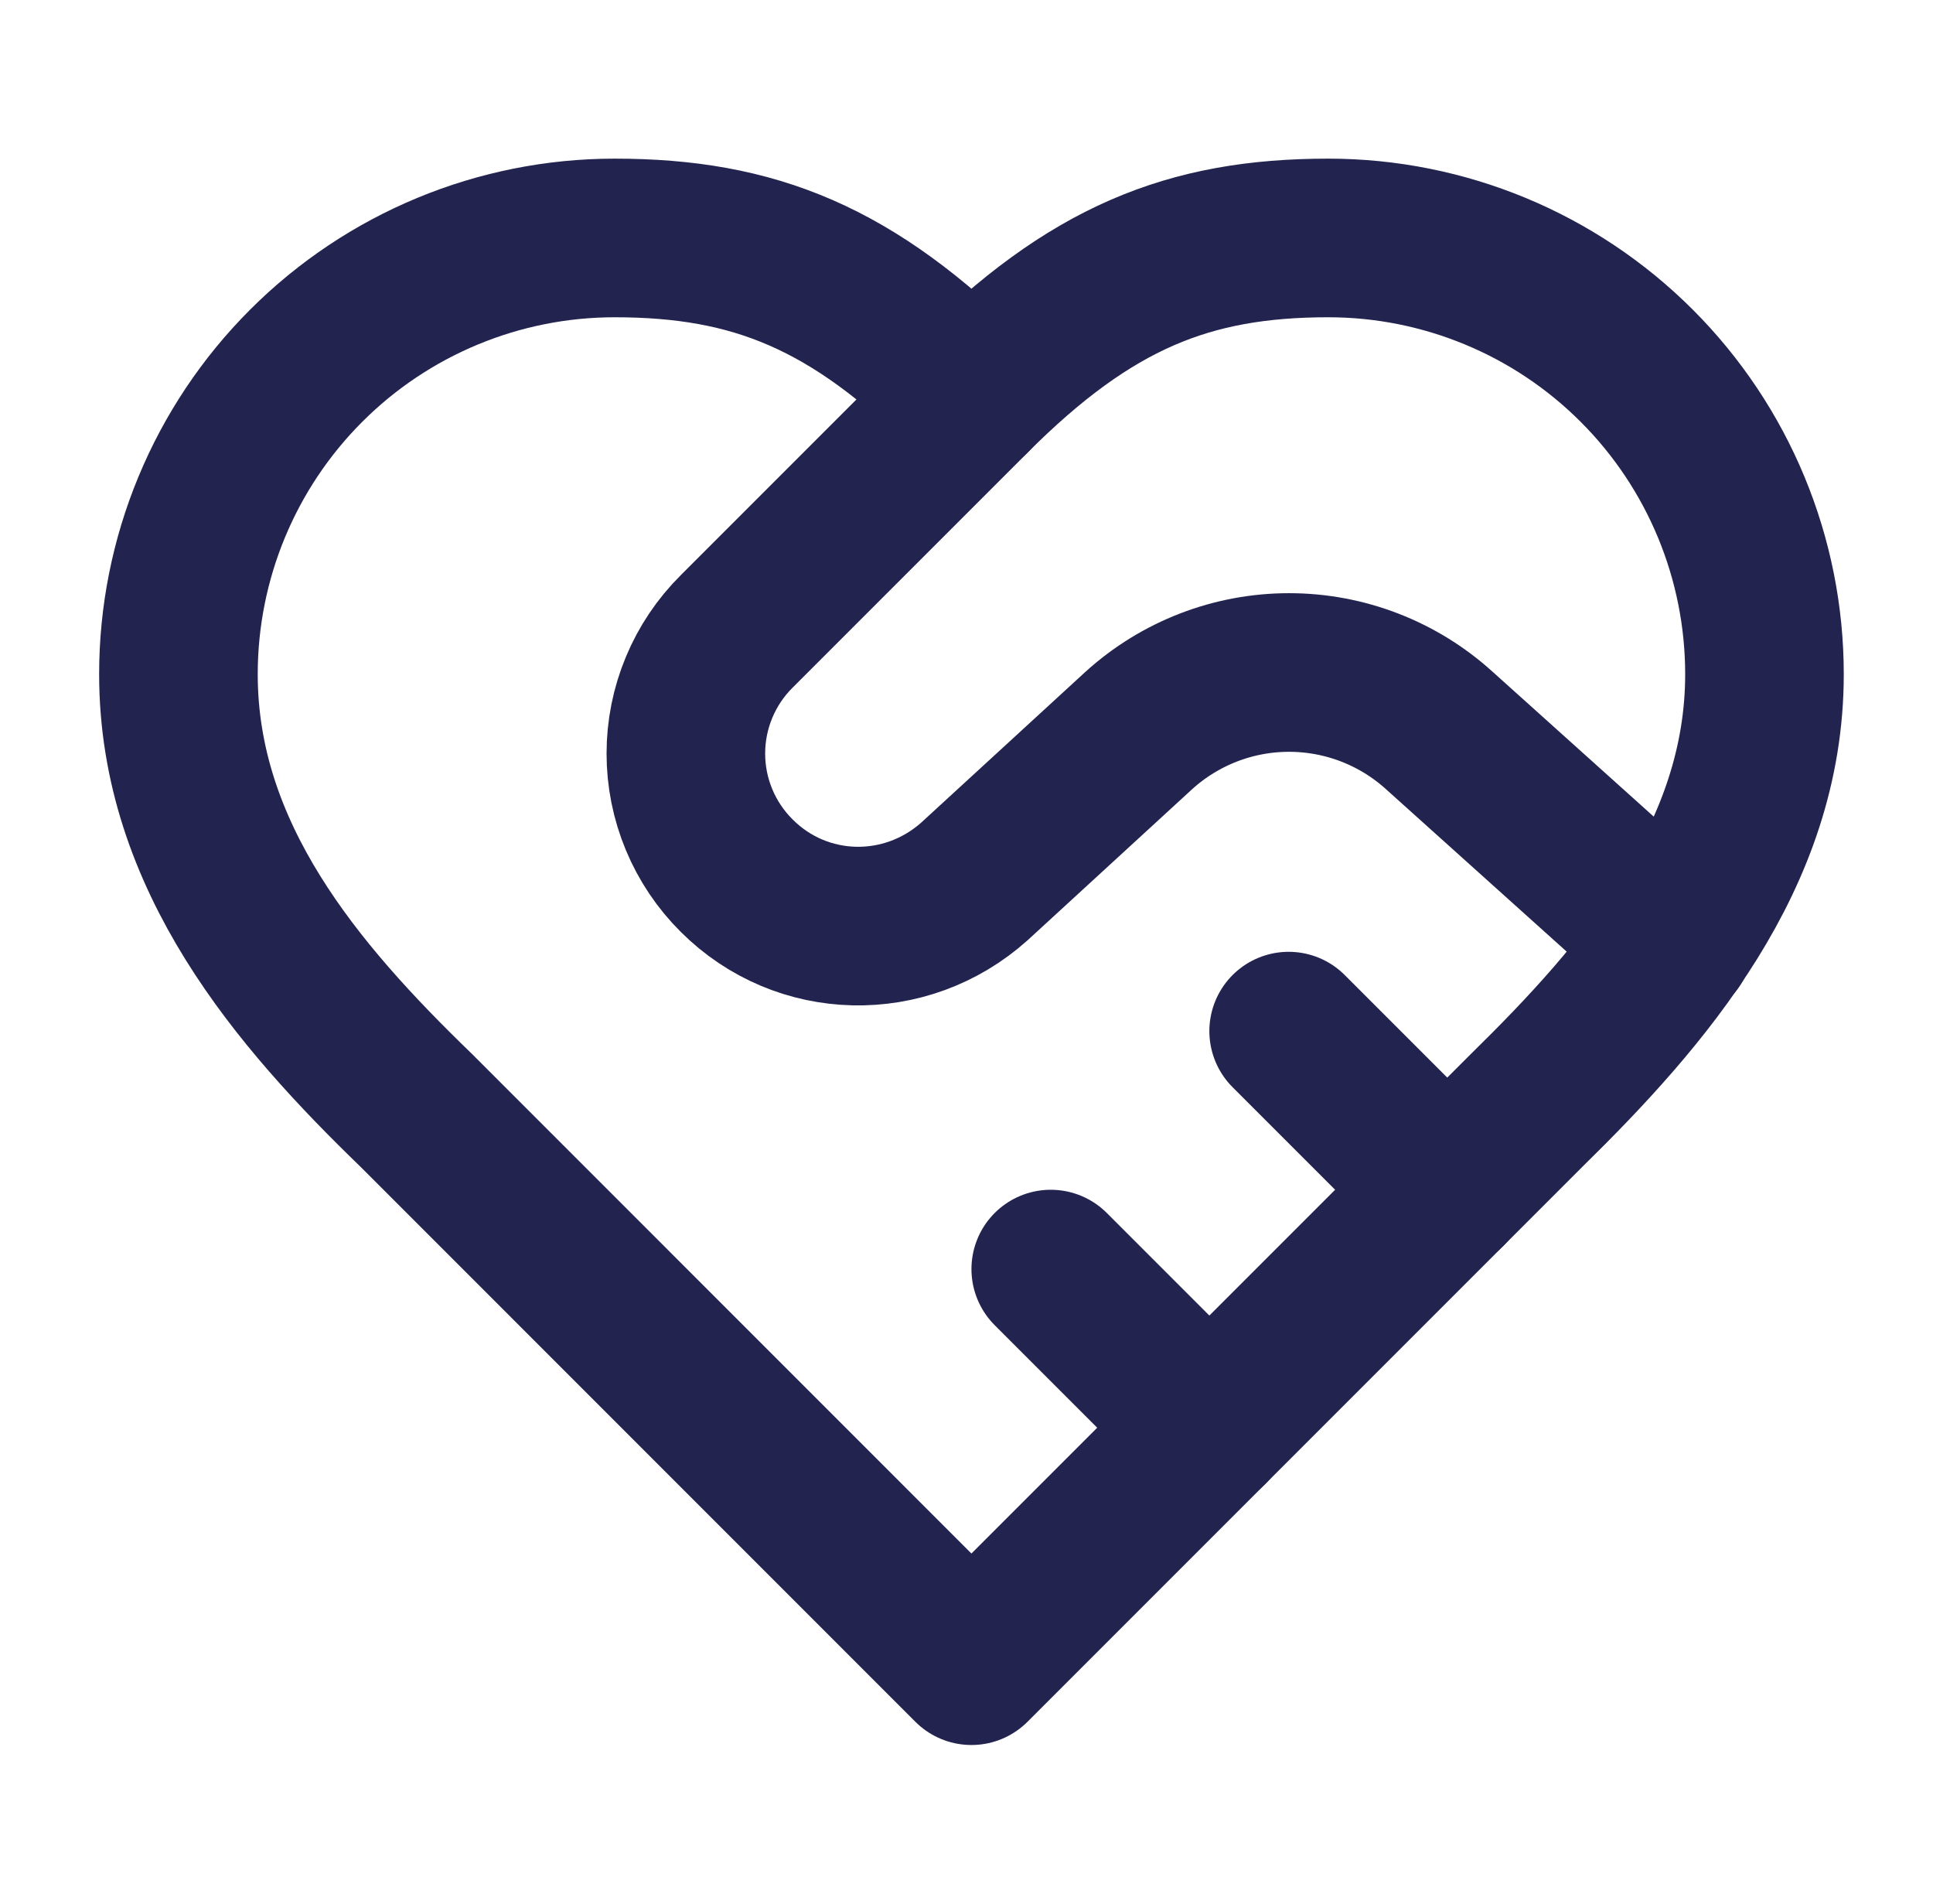
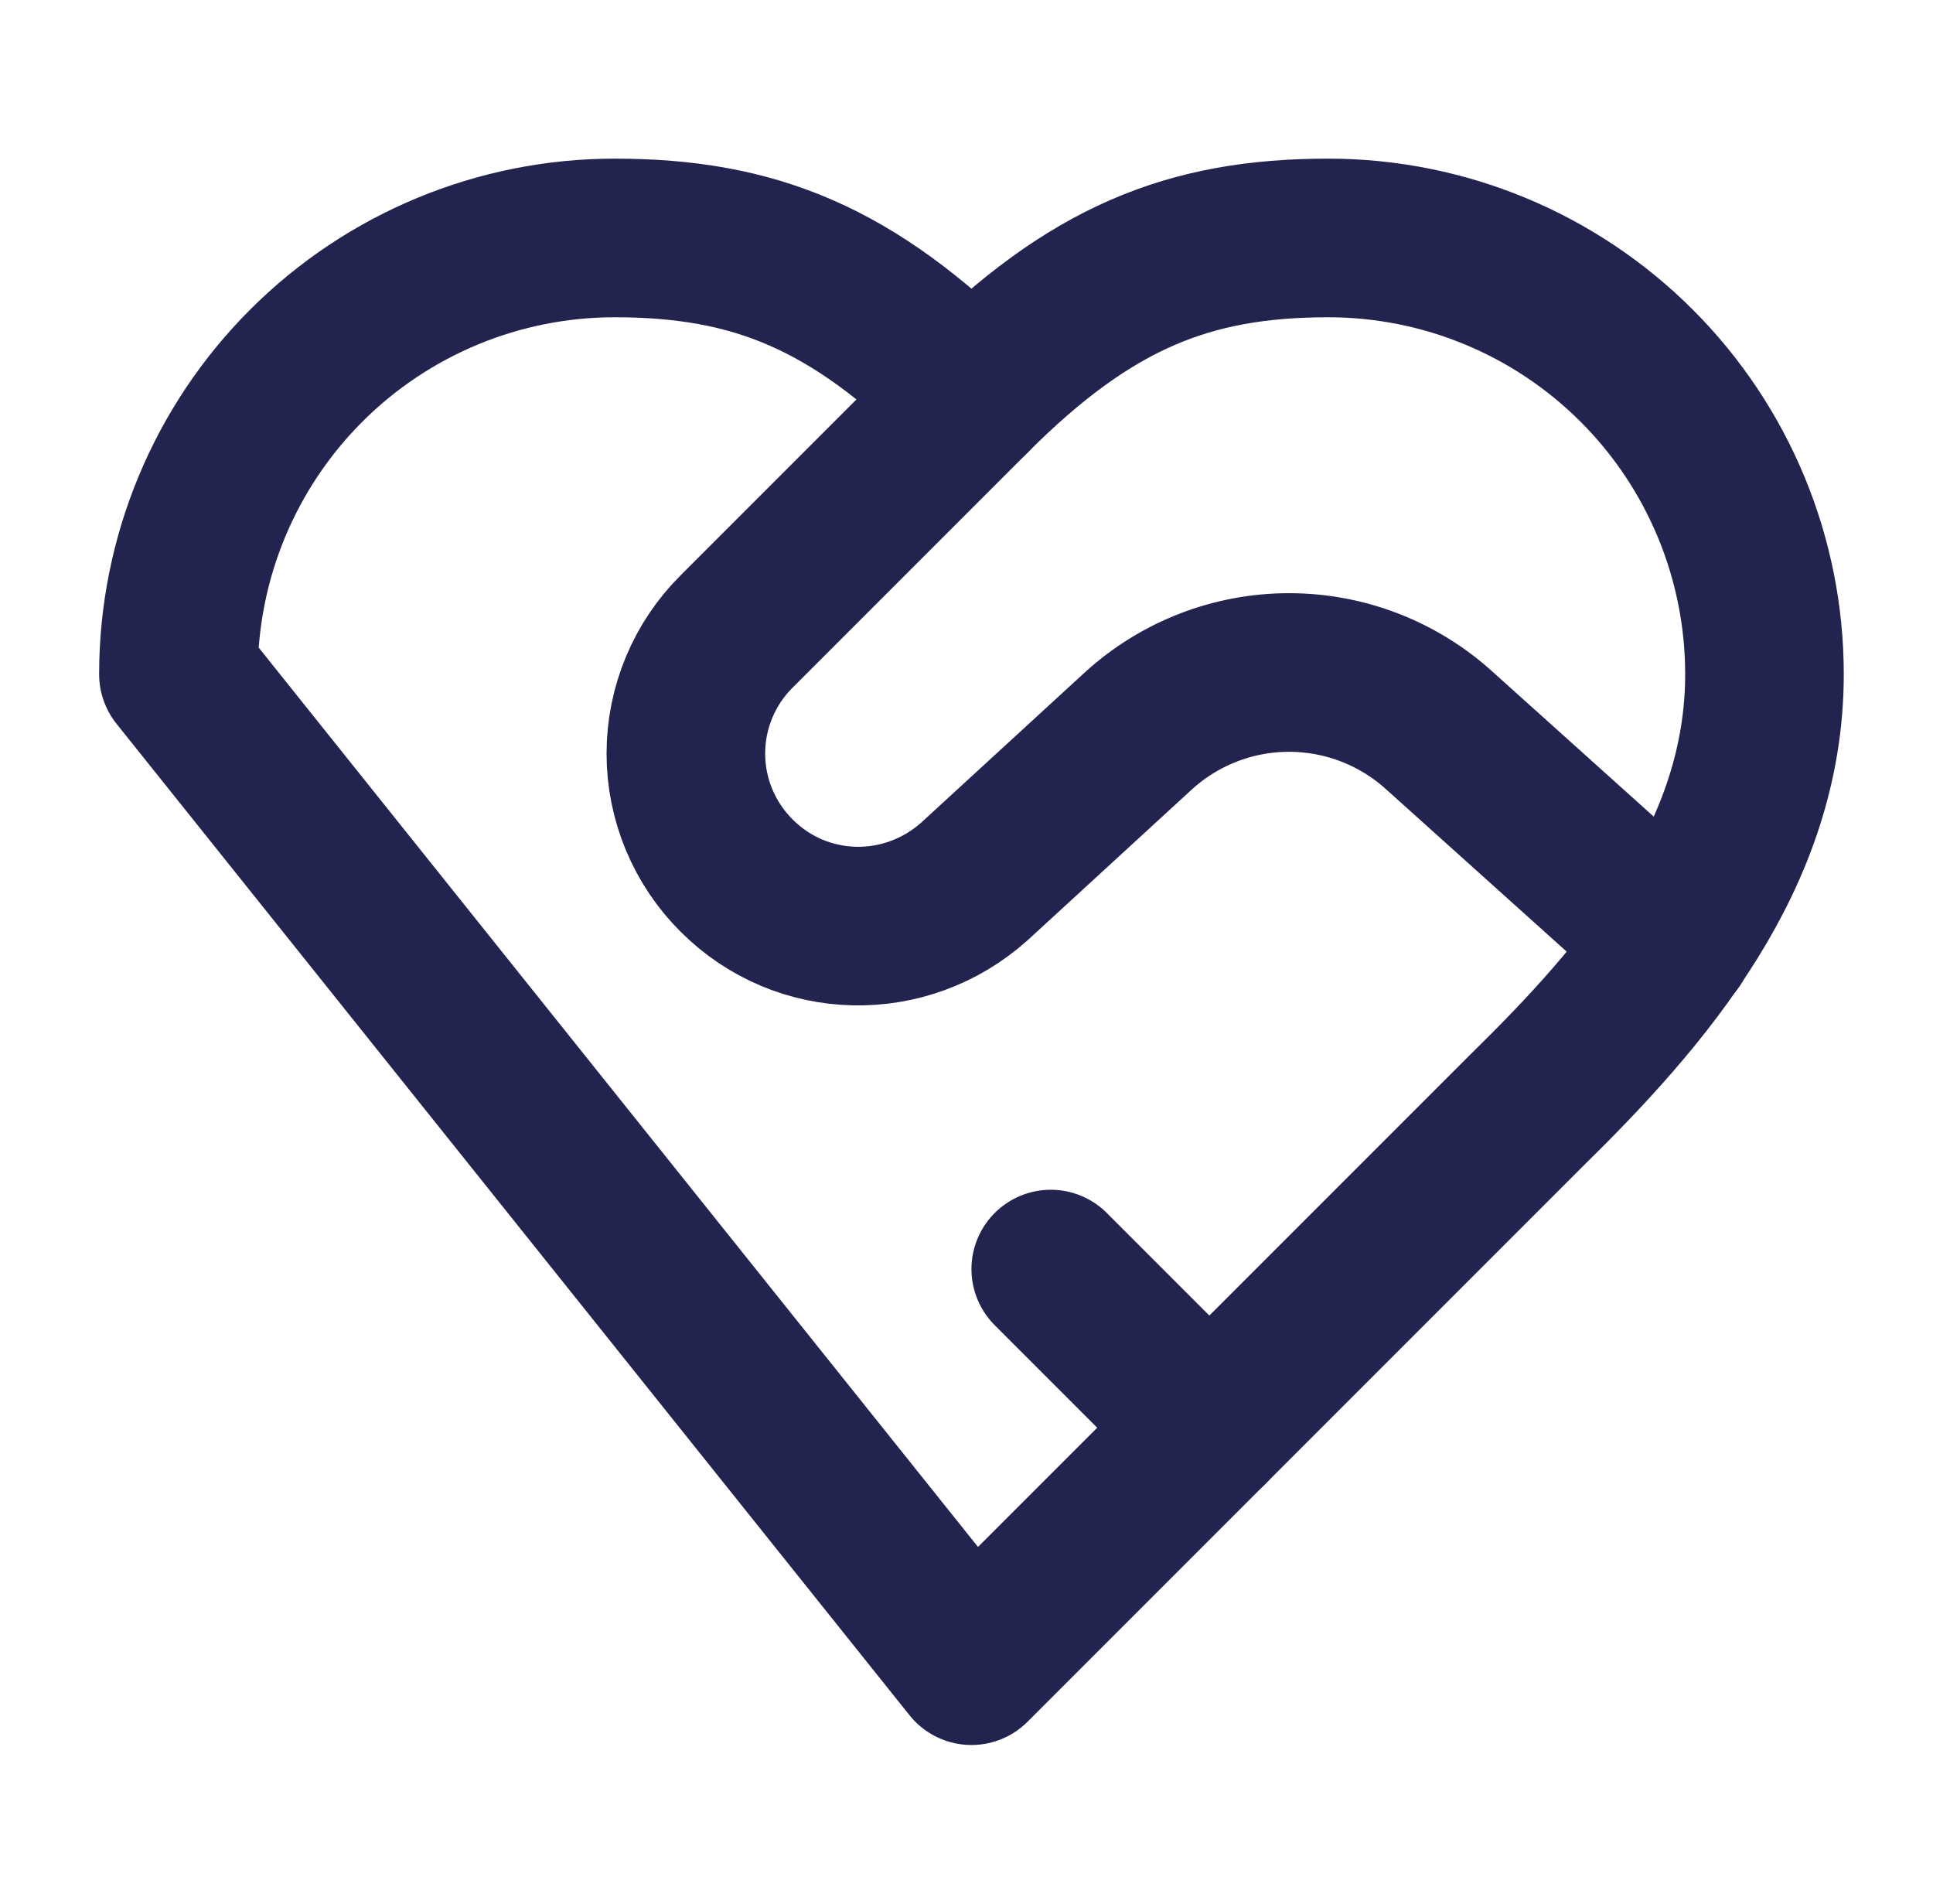
<svg xmlns="http://www.w3.org/2000/svg" width="65" height="64" viewBox="0 0 65 64" fill="none">
  <g id="Frame">
-     <path id="Vector" d="M51.333 37.333C55.306 33.44 59.333 28.773 59.333 22.667C59.333 18.777 57.788 15.046 55.037 12.296C52.287 9.545 48.556 8 44.666 8C39.973 8 36.666 9.333 32.666 13.333C28.666 9.333 25.36 8 20.666 8C16.777 8 13.046 9.545 10.296 12.296C7.545 15.046 6 18.777 6 22.667C6 28.8 10 33.467 14 37.333L32.666 56L51.333 37.333Z" stroke="#23234F" stroke-width="5.333" stroke-linecap="round" stroke-linejoin="round" />
+     <path id="Vector" d="M51.333 37.333C55.306 33.44 59.333 28.773 59.333 22.667C59.333 18.777 57.788 15.046 55.037 12.296C52.287 9.545 48.556 8 44.666 8C39.973 8 36.666 9.333 32.666 13.333C28.666 9.333 25.36 8 20.666 8C16.777 8 13.046 9.545 10.296 12.296C7.545 15.046 6 18.777 6 22.667L32.666 56L51.333 37.333Z" stroke="#23234F" stroke-width="5.333" stroke-linecap="round" stroke-linejoin="round" />
    <path id="Vector_2" d="M32.666 13.334L24.773 21.227C24.231 21.765 23.801 22.404 23.508 23.109C23.214 23.814 23.063 24.57 23.063 25.334C23.063 26.097 23.214 26.853 23.508 27.558C23.801 28.262 24.231 28.902 24.773 29.44C26.96 31.627 30.453 31.707 32.773 29.627L38.293 24.56C39.677 23.305 41.478 22.609 43.346 22.609C45.215 22.609 47.016 23.305 48.4 24.56L56.293 31.654" stroke="#23234F" stroke-width="5.333" stroke-linecap="round" stroke-linejoin="round" />
-     <path id="Vector_3" d="M48.667 40L43.333 34.666" stroke="#23234F" stroke-width="5.333" stroke-linecap="round" stroke-linejoin="round" />
    <path id="Vector_4" d="M40.667 48L35.333 42.666" stroke="#23234F" stroke-width="5.333" stroke-linecap="round" stroke-linejoin="round" />
  </g>
</svg>